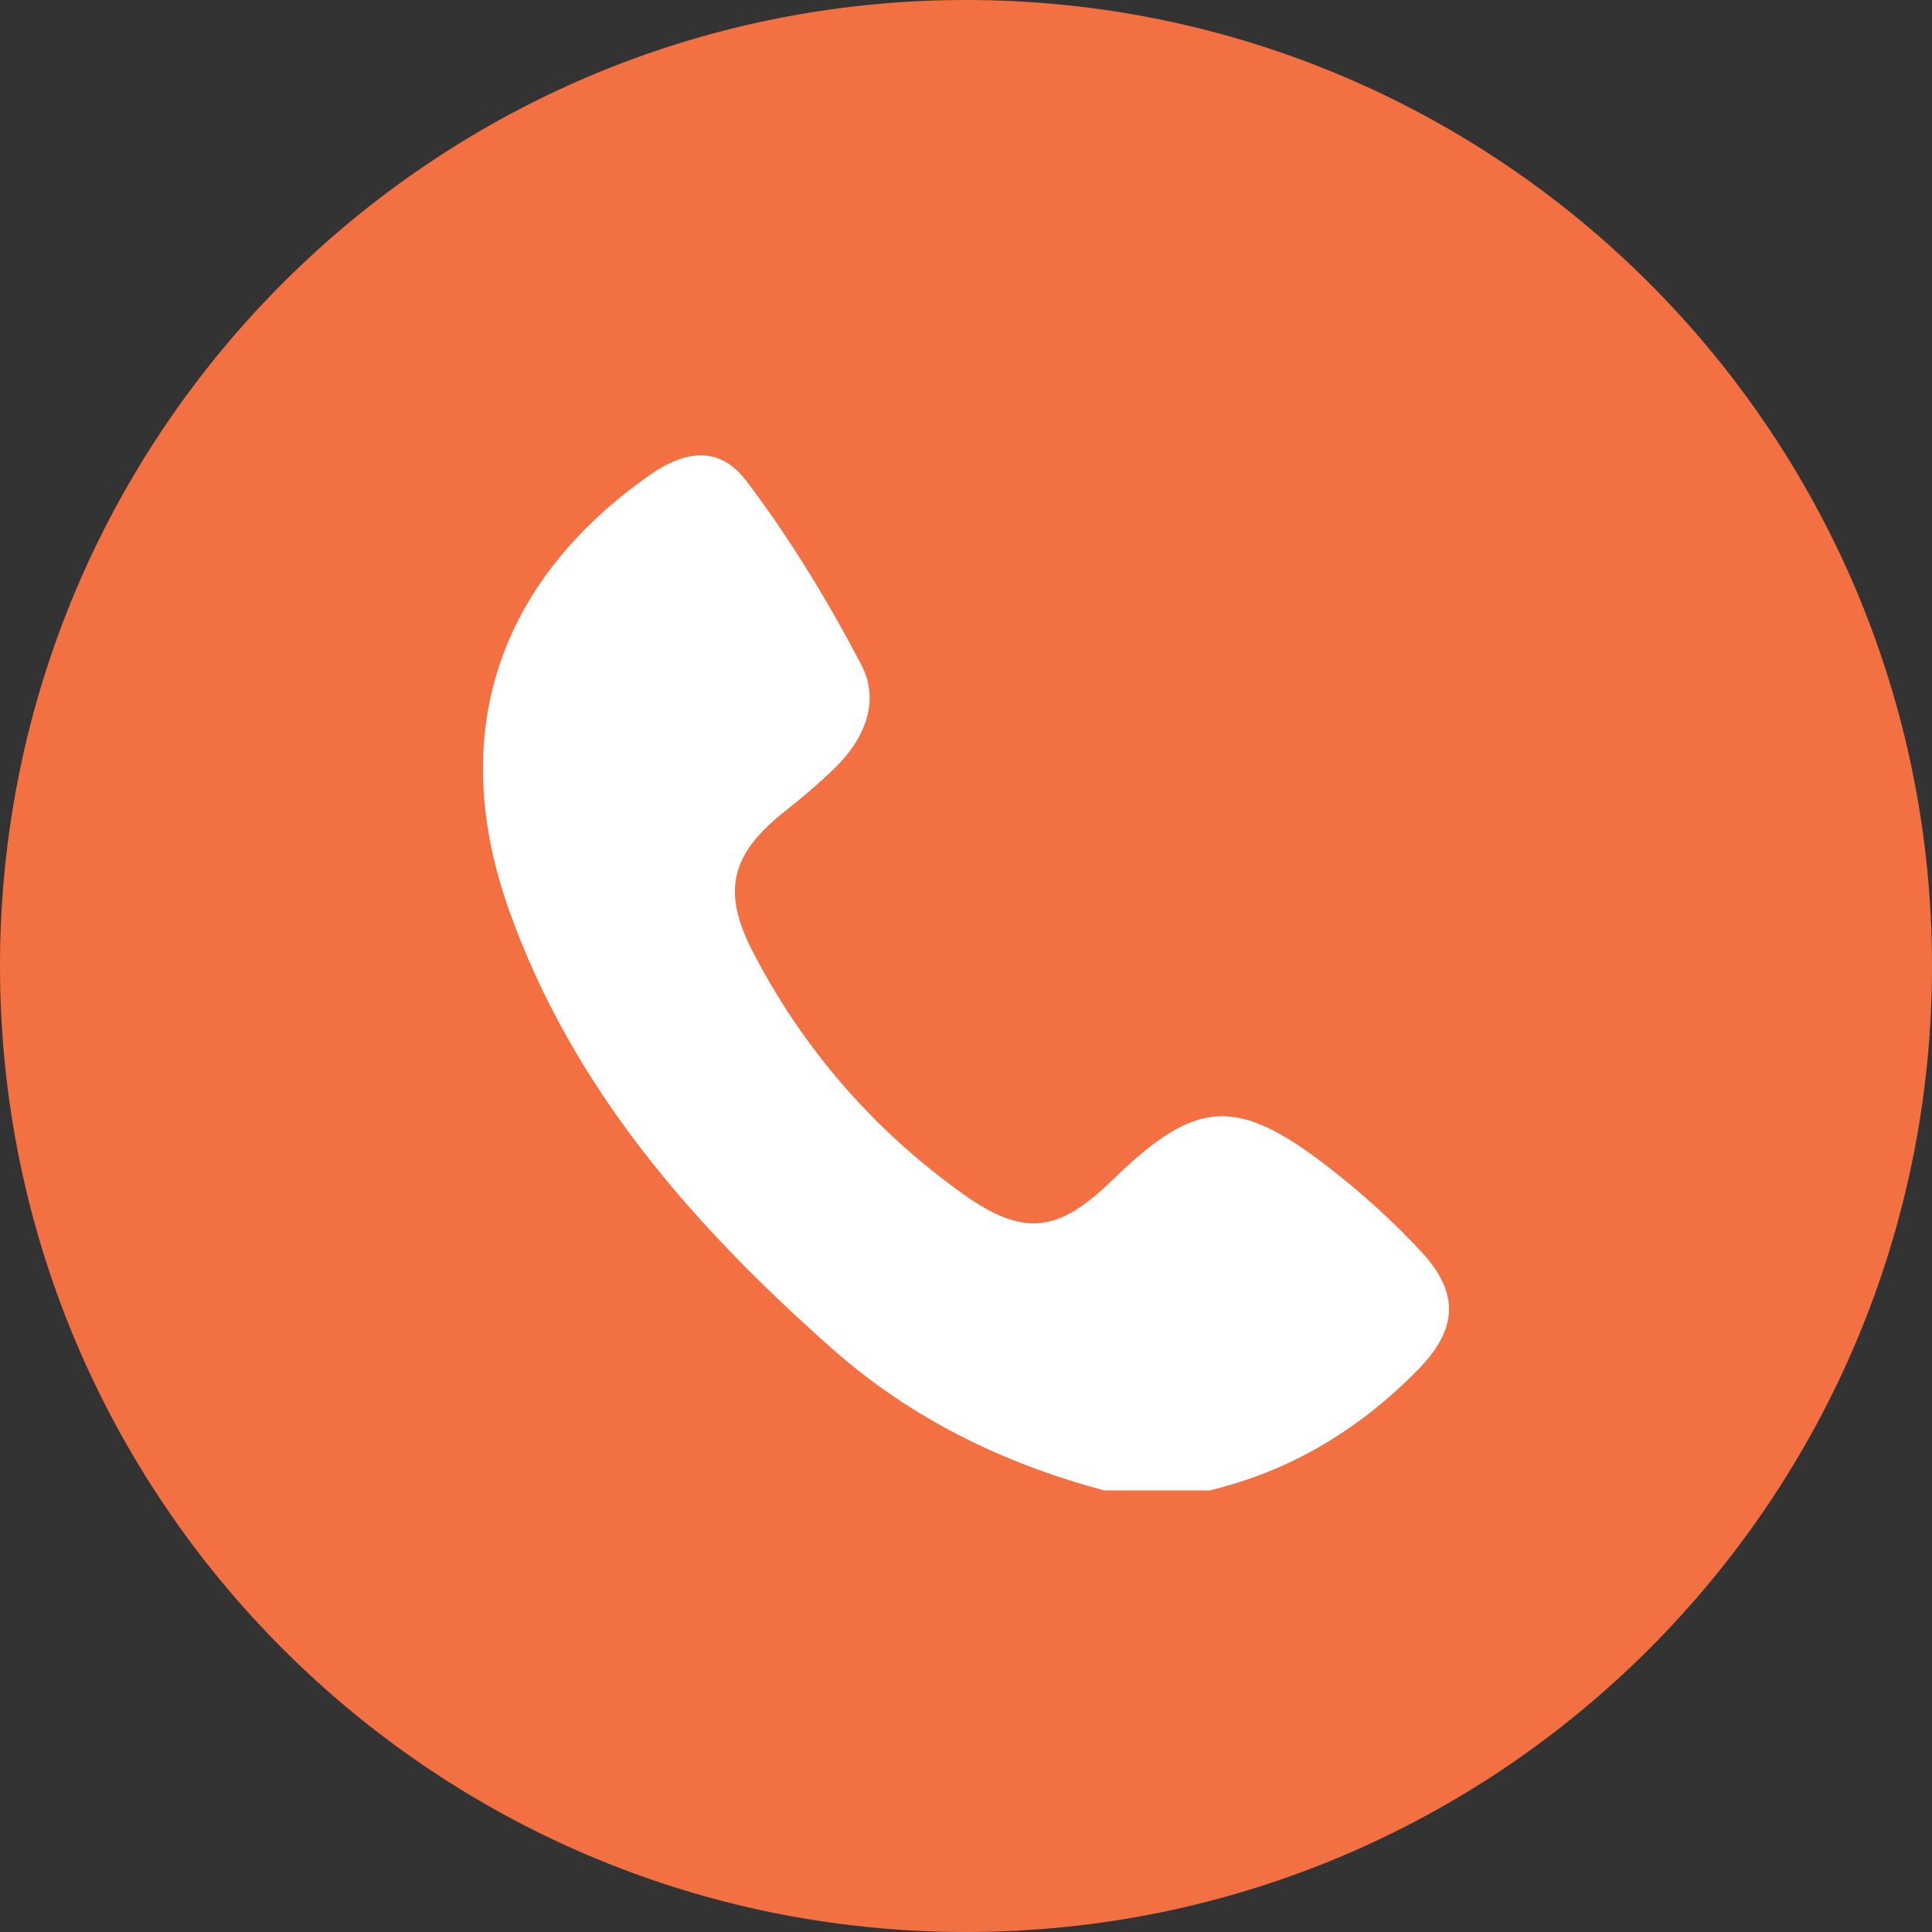
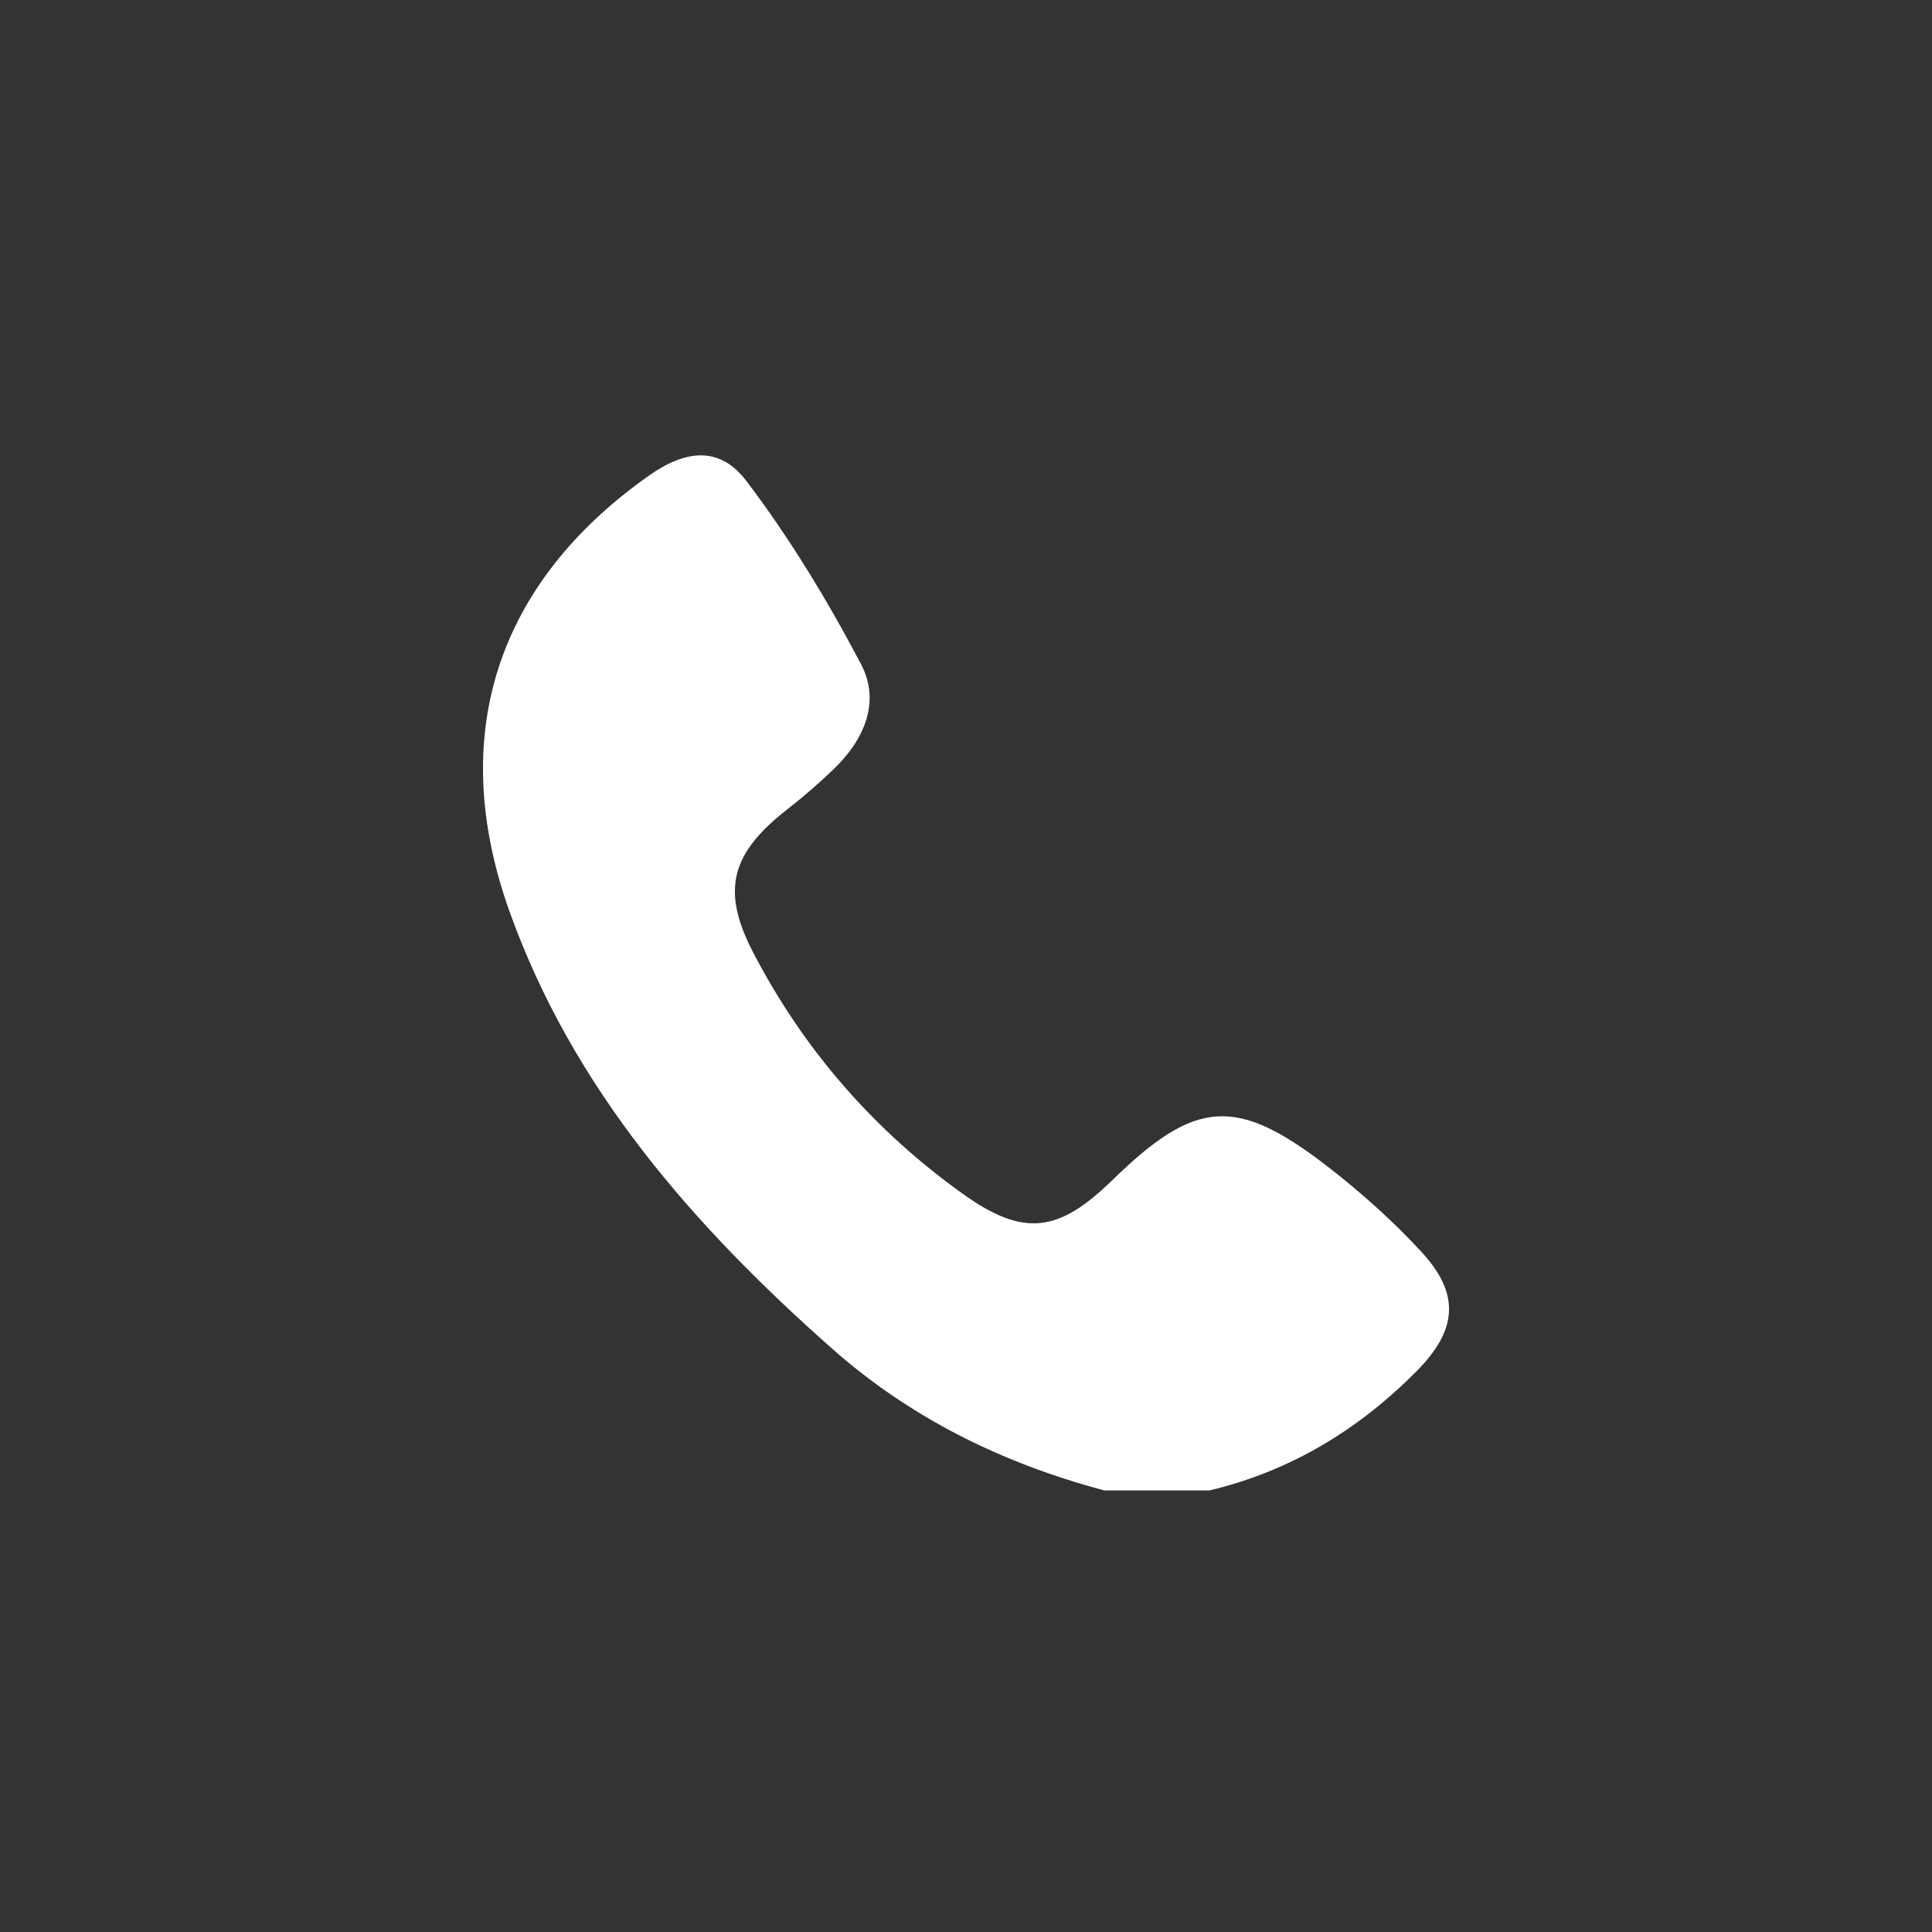
<svg xmlns="http://www.w3.org/2000/svg" width="140" height="140" viewBox="0 0 140 140" fill="none">
  <rect x="0" y="0" width="140" height="140" fill="#333333" stroke="none" />
-   <path d="M140 70C140 108.66 108.66 140 70 140C31.34 140 0 108.66 0 70C0 31.34 31.34 0 70 0C108.66 0 140 31.34 140 70Z" fill="#F37043" />
  <g clip-path="url(#clip0_651_546)">
    <path d="M80.02 108C72.666 106.043 65.992 102.771 60.28 97.713C50.227 88.812 41.509 78.891 36.913 66.023C32.365 53.296 35.998 42.237 47.037 34.456C49.707 32.575 52.158 32.316 54.084 34.851C57.232 38.995 59.961 43.511 62.389 48.12C63.842 50.879 62.607 53.644 60.369 55.778C59.312 56.786 58.201 57.752 57.049 58.648C53.021 61.796 52.206 64.455 54.568 69C58.213 76.032 63.334 81.915 69.79 86.525C74.208 89.679 76.724 89.302 80.611 85.511C86.653 79.622 89.601 79.398 96.311 84.615C98.691 86.466 100.965 88.506 103.009 90.722C105.868 93.823 105.573 96.422 102.631 99.382C98.414 103.626 93.499 106.603 87.652 108C85.106 108 82.56 108 80.02 108Z" fill="white" />
  </g>
  <defs>
    <clipPath id="clip0_651_546">
      <rect width="70" height="75" fill="white" transform="translate(35 33)" />
    </clipPath>
  </defs>
</svg>